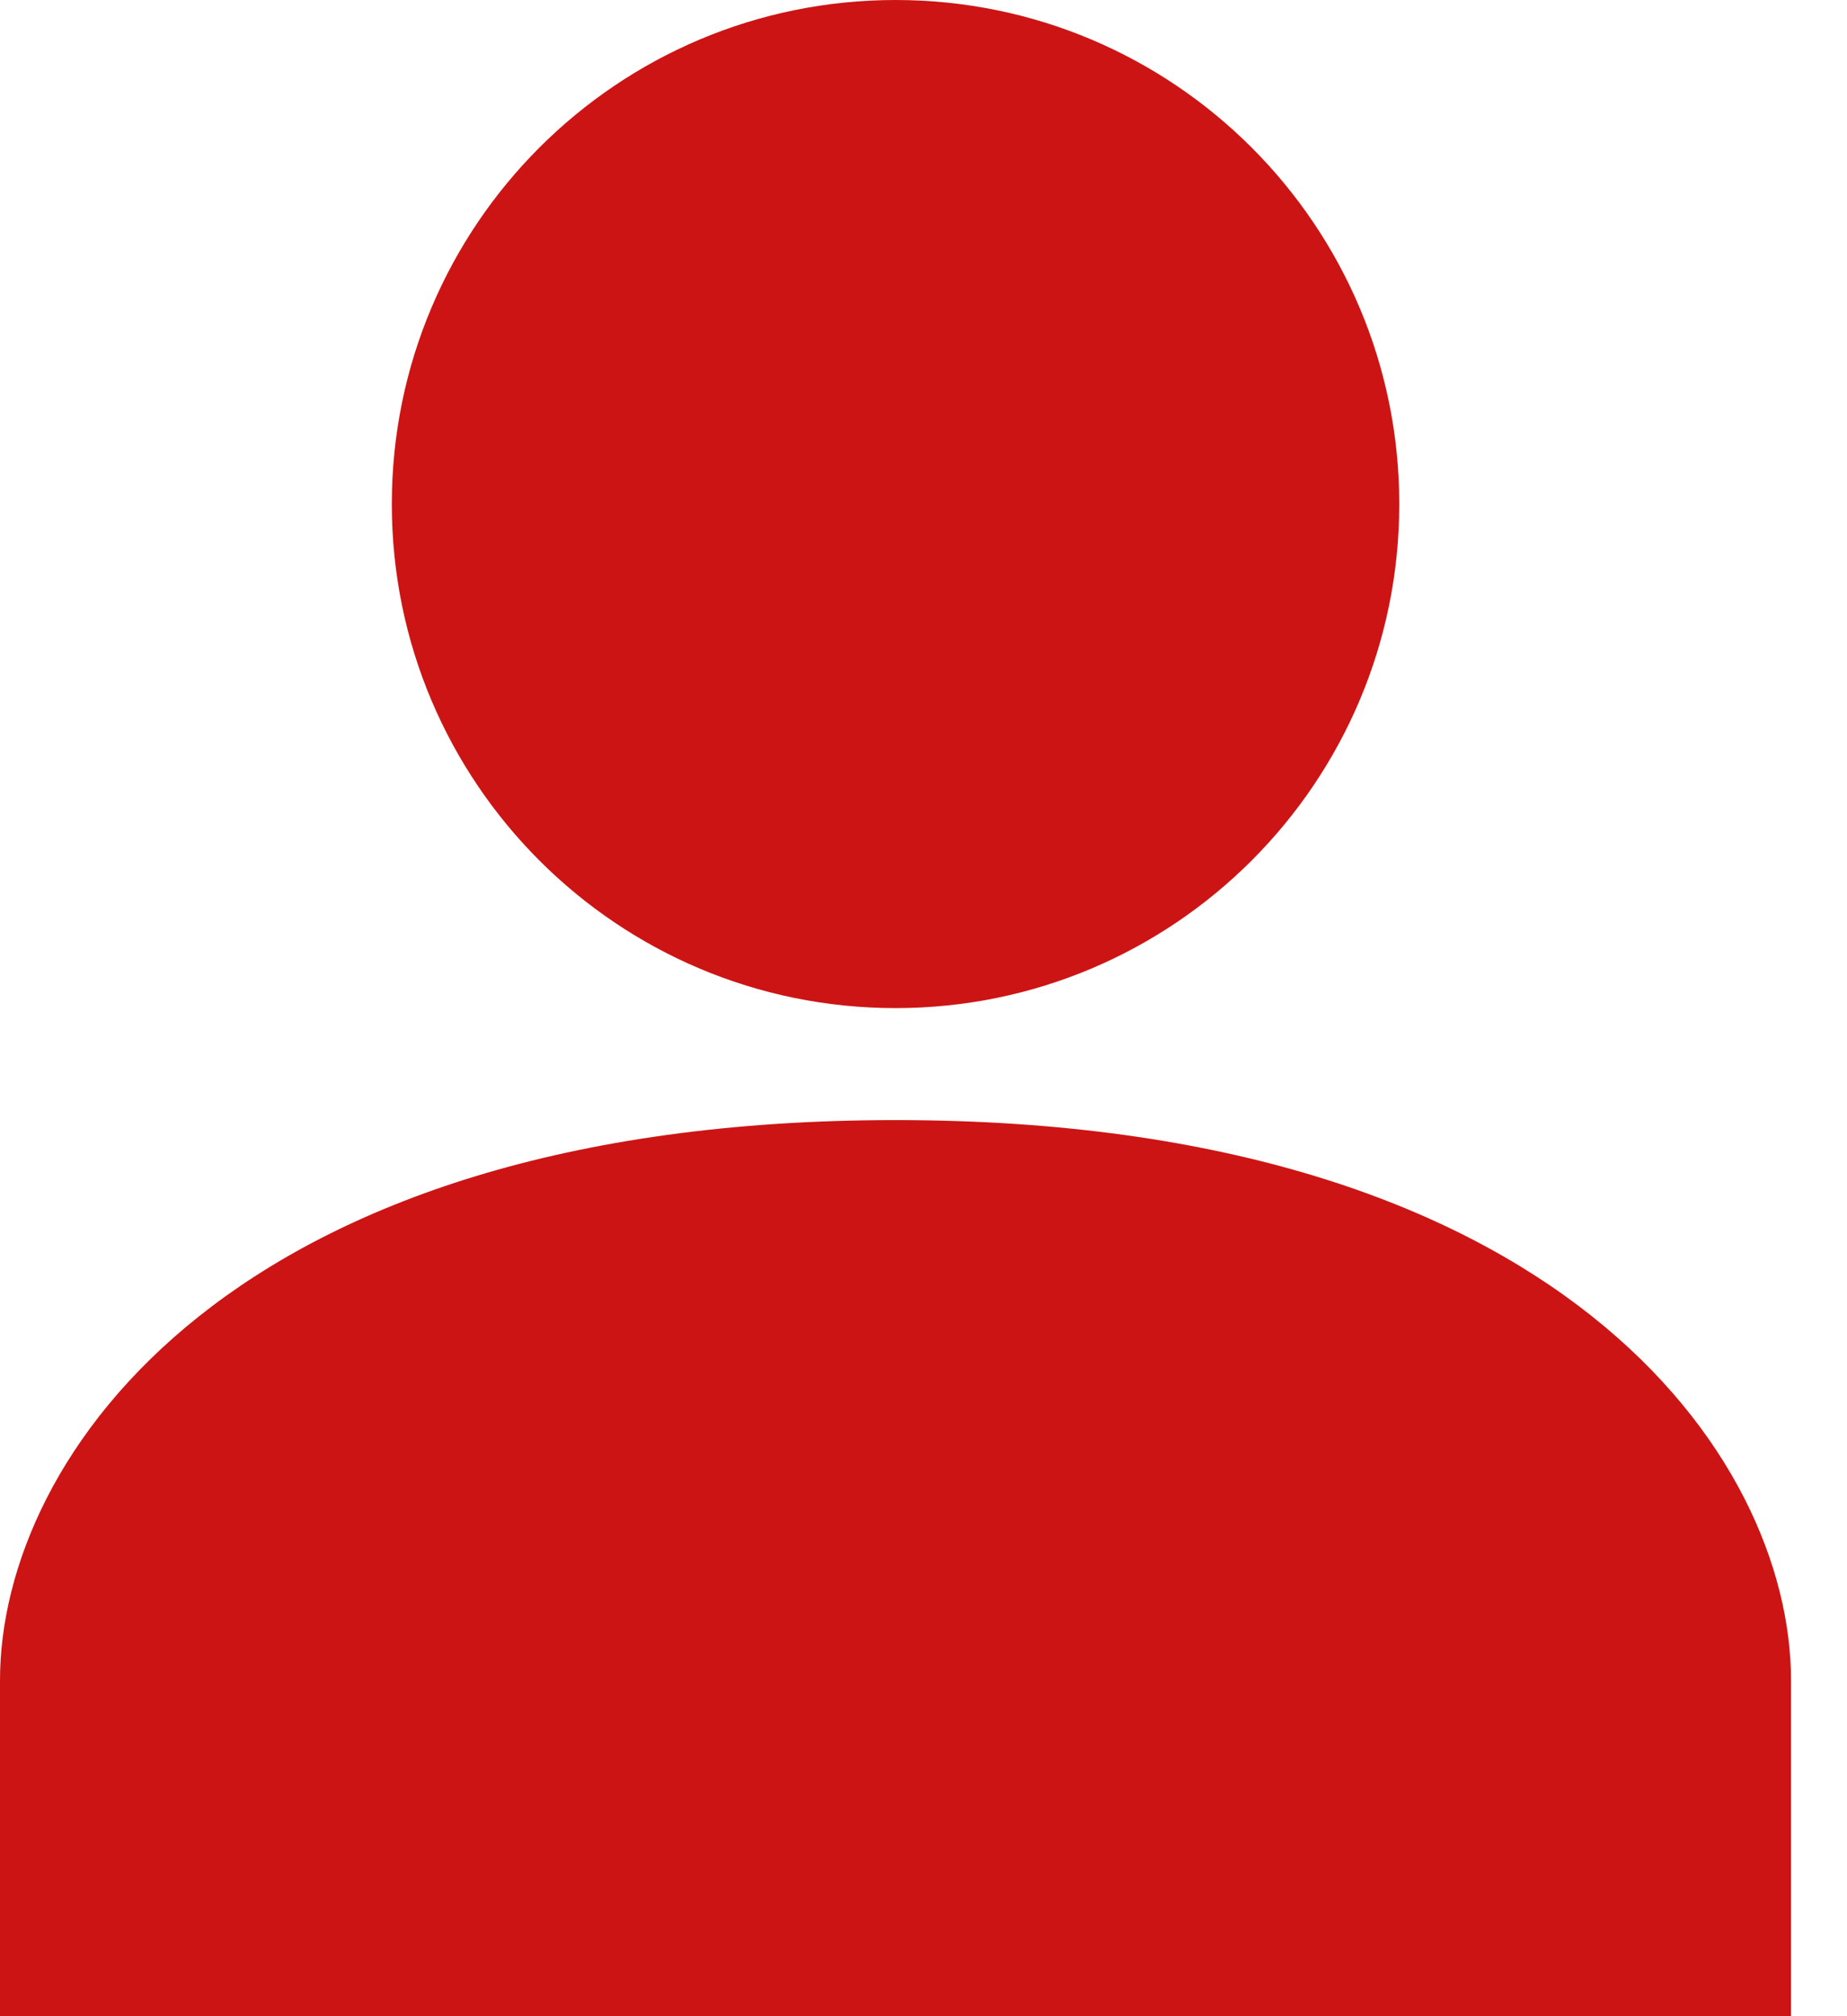
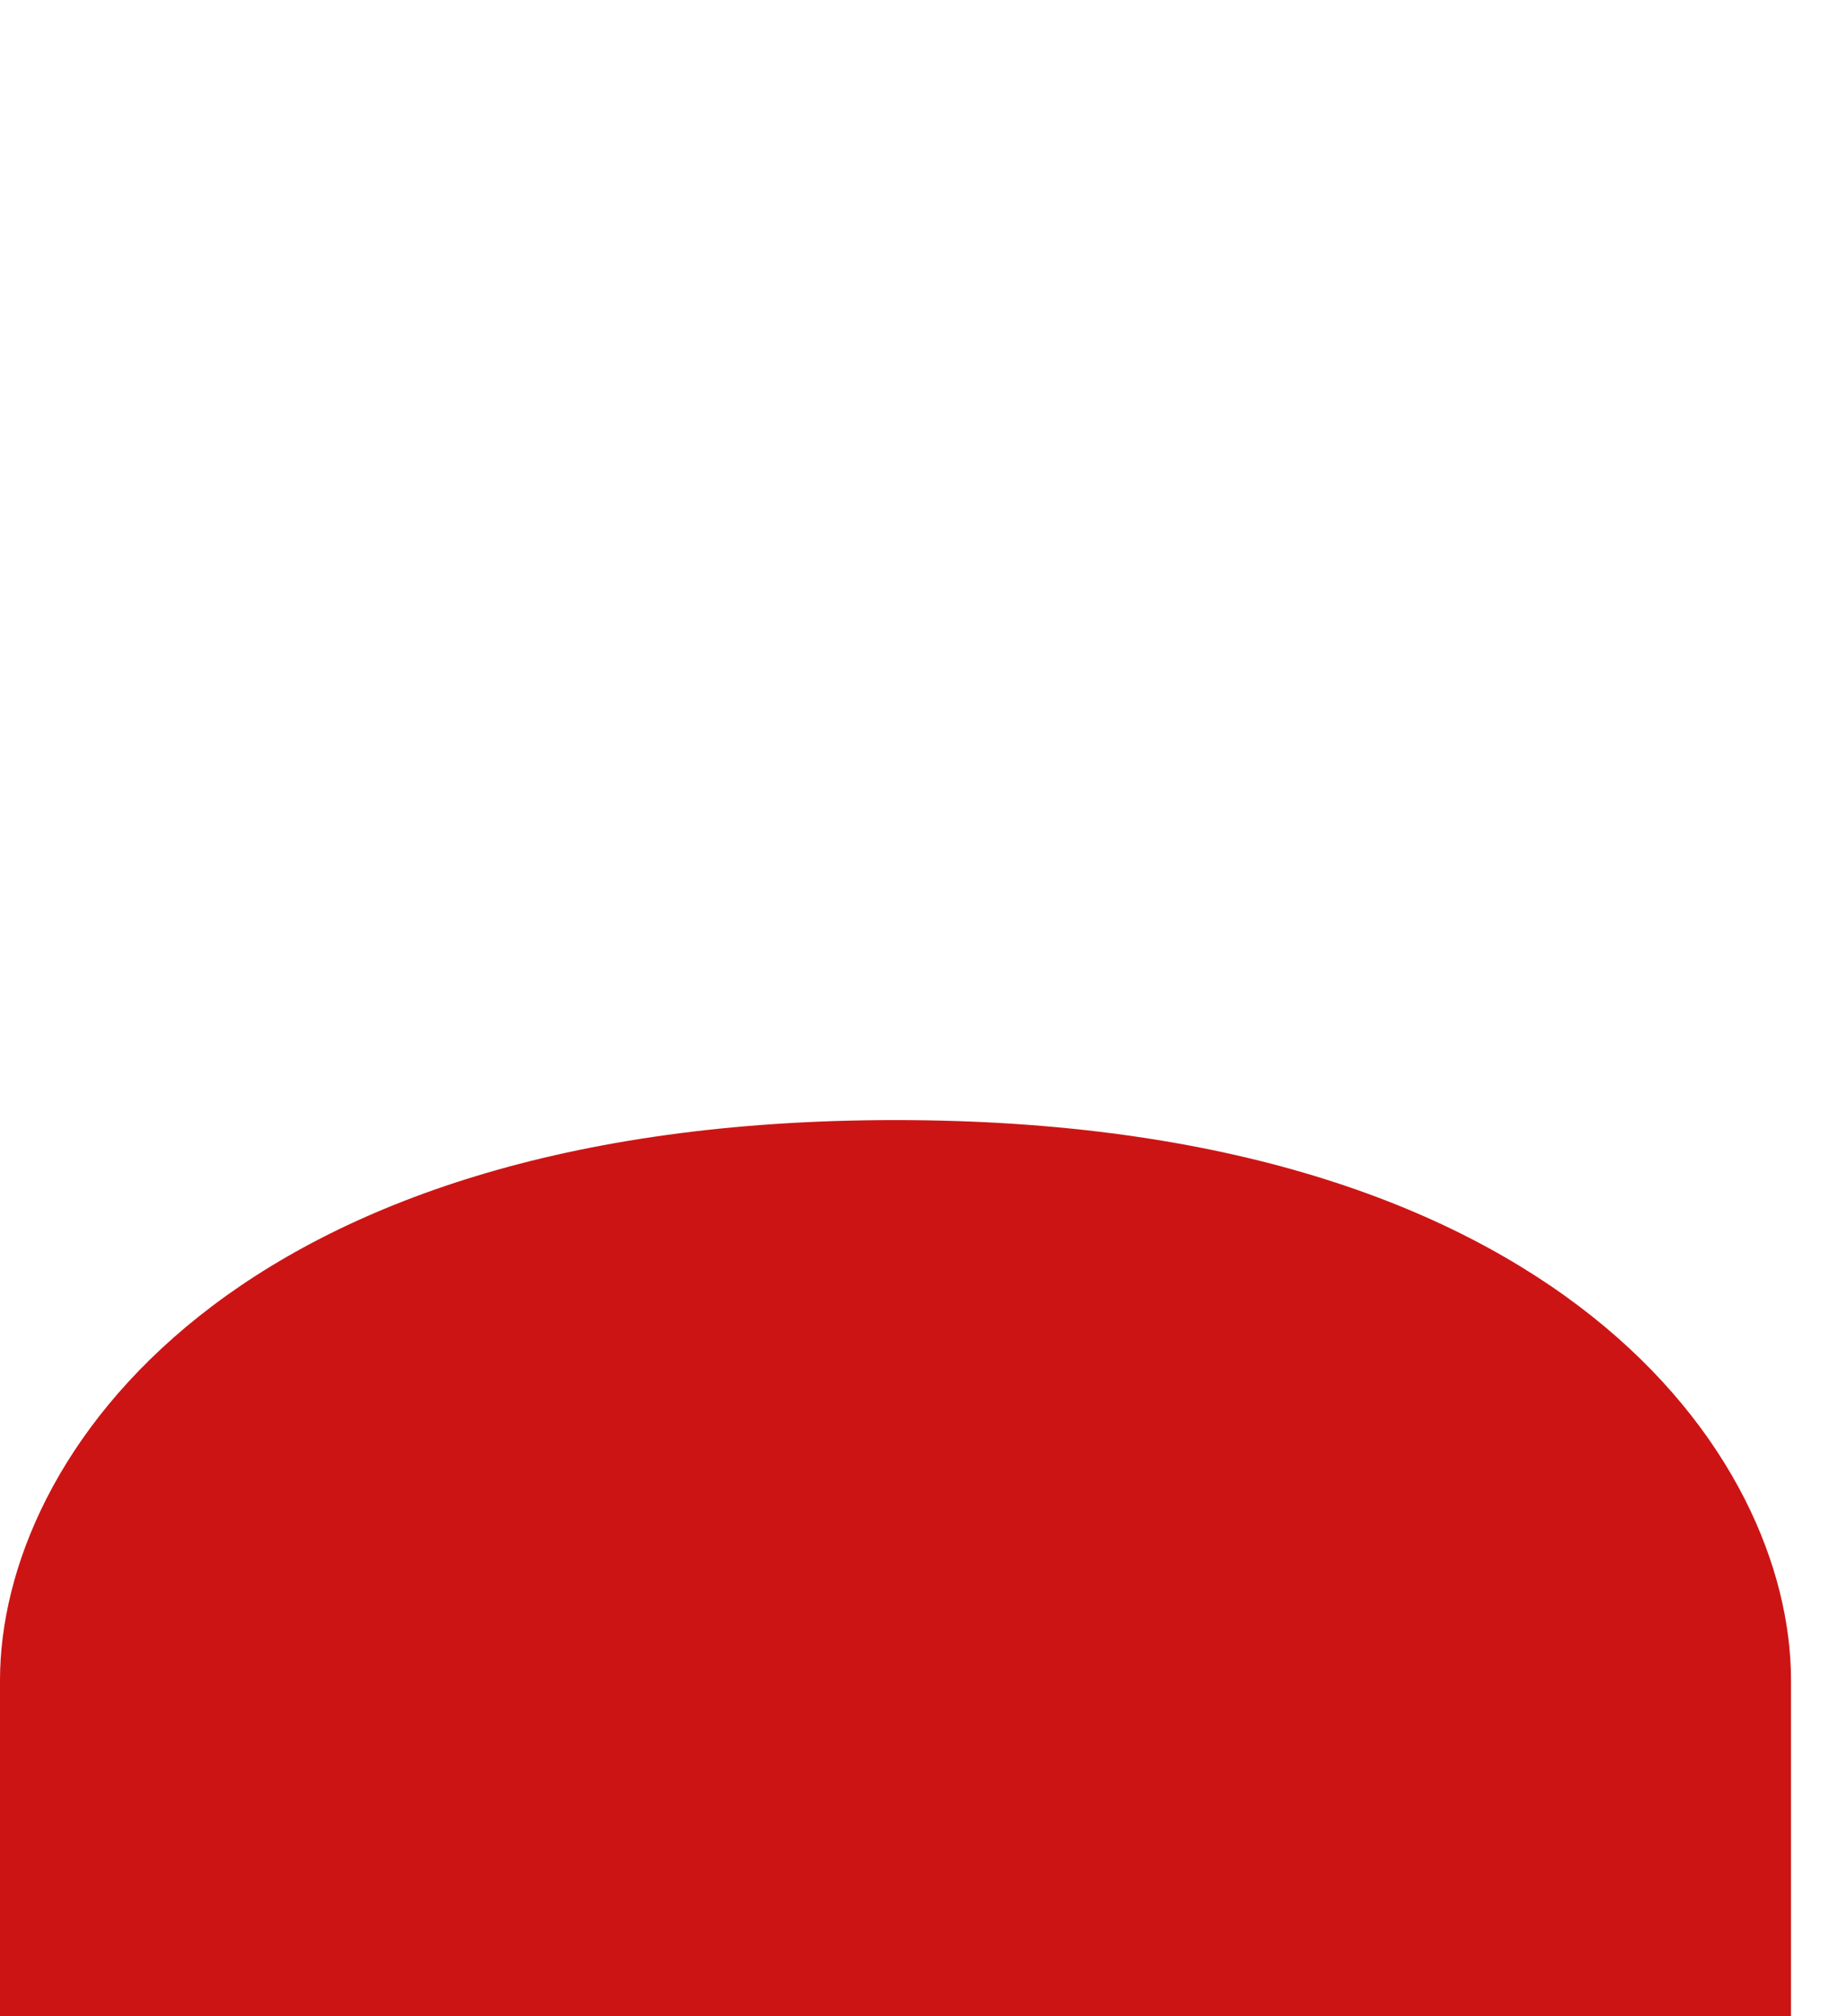
<svg xmlns="http://www.w3.org/2000/svg" width="22" height="24" viewBox="0 0 22 24" fill="none">
  <path d="M10.667 13.333C2.773 13.333 0 17.333 0 20V24H21.333V20C21.333 17.333 18.56 13.333 10.667 13.333Z" fill="#CD1414" />
-   <path d="M10.667 12C13.98 12 16.667 9.314 16.667 6C16.667 2.686 13.98 0 10.667 0C7.353 0 4.667 2.686 4.667 6C4.667 9.314 7.353 12 10.667 12Z" fill="#CD1414" />
</svg>